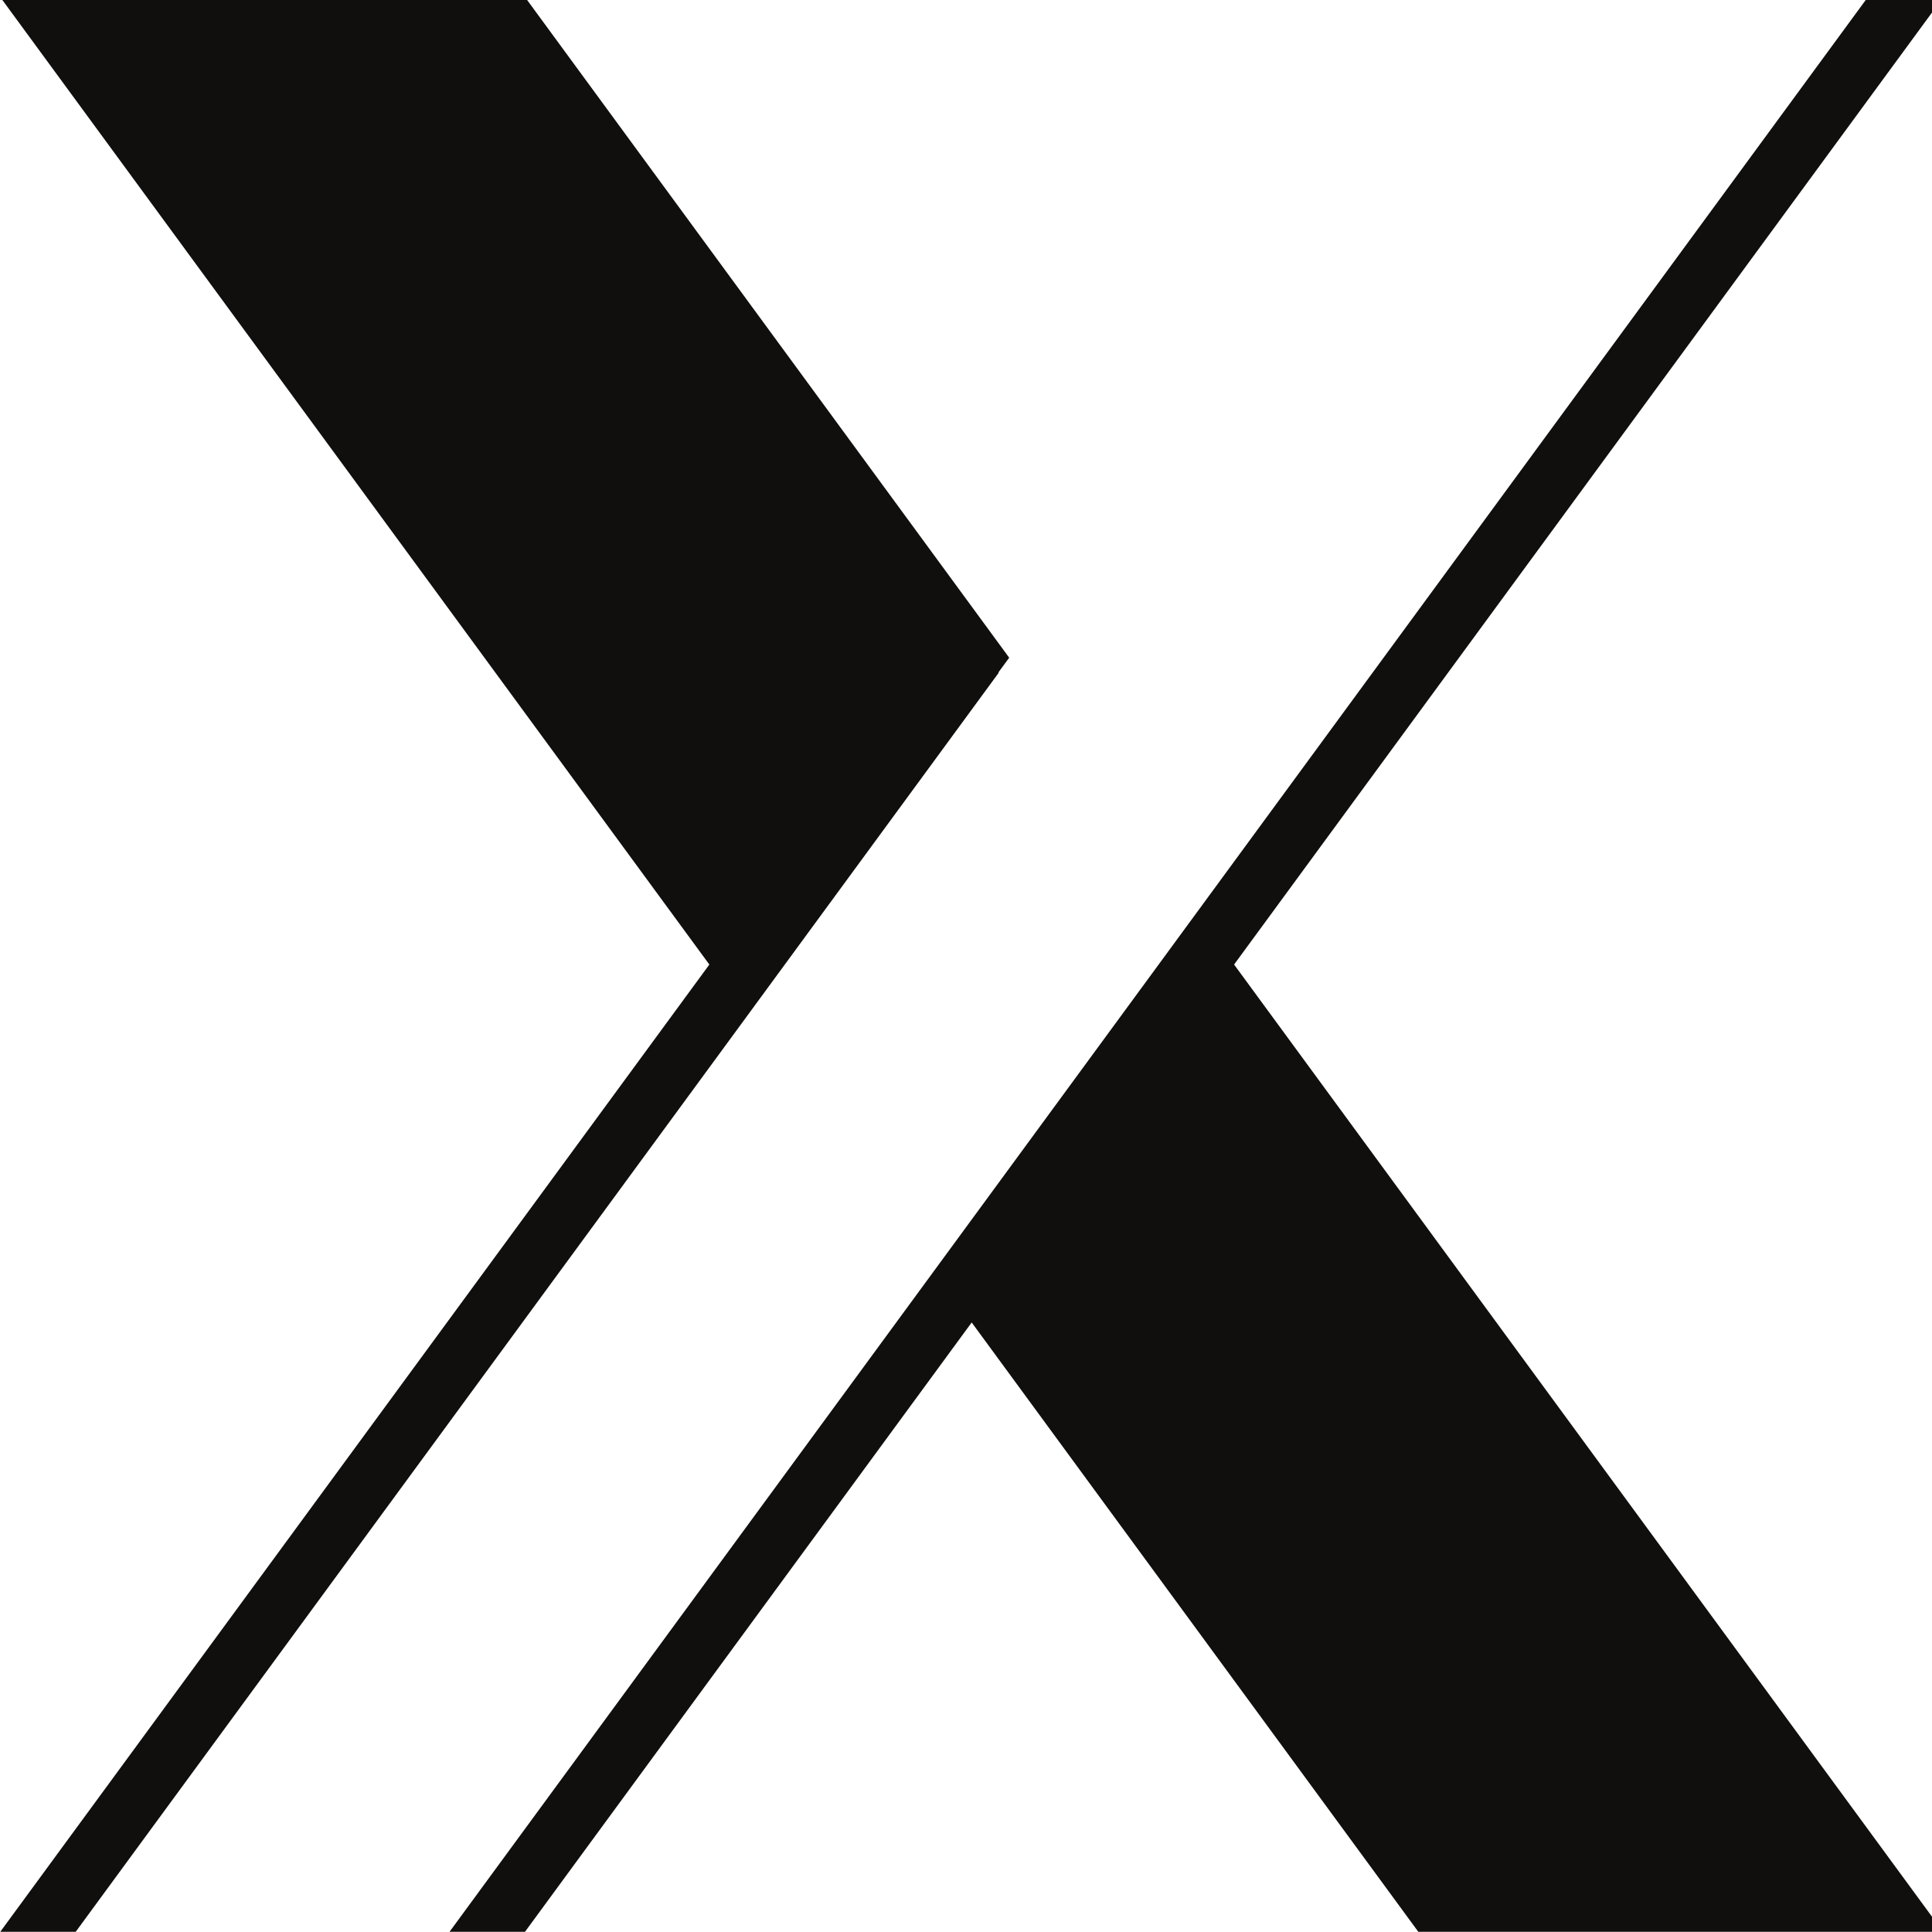
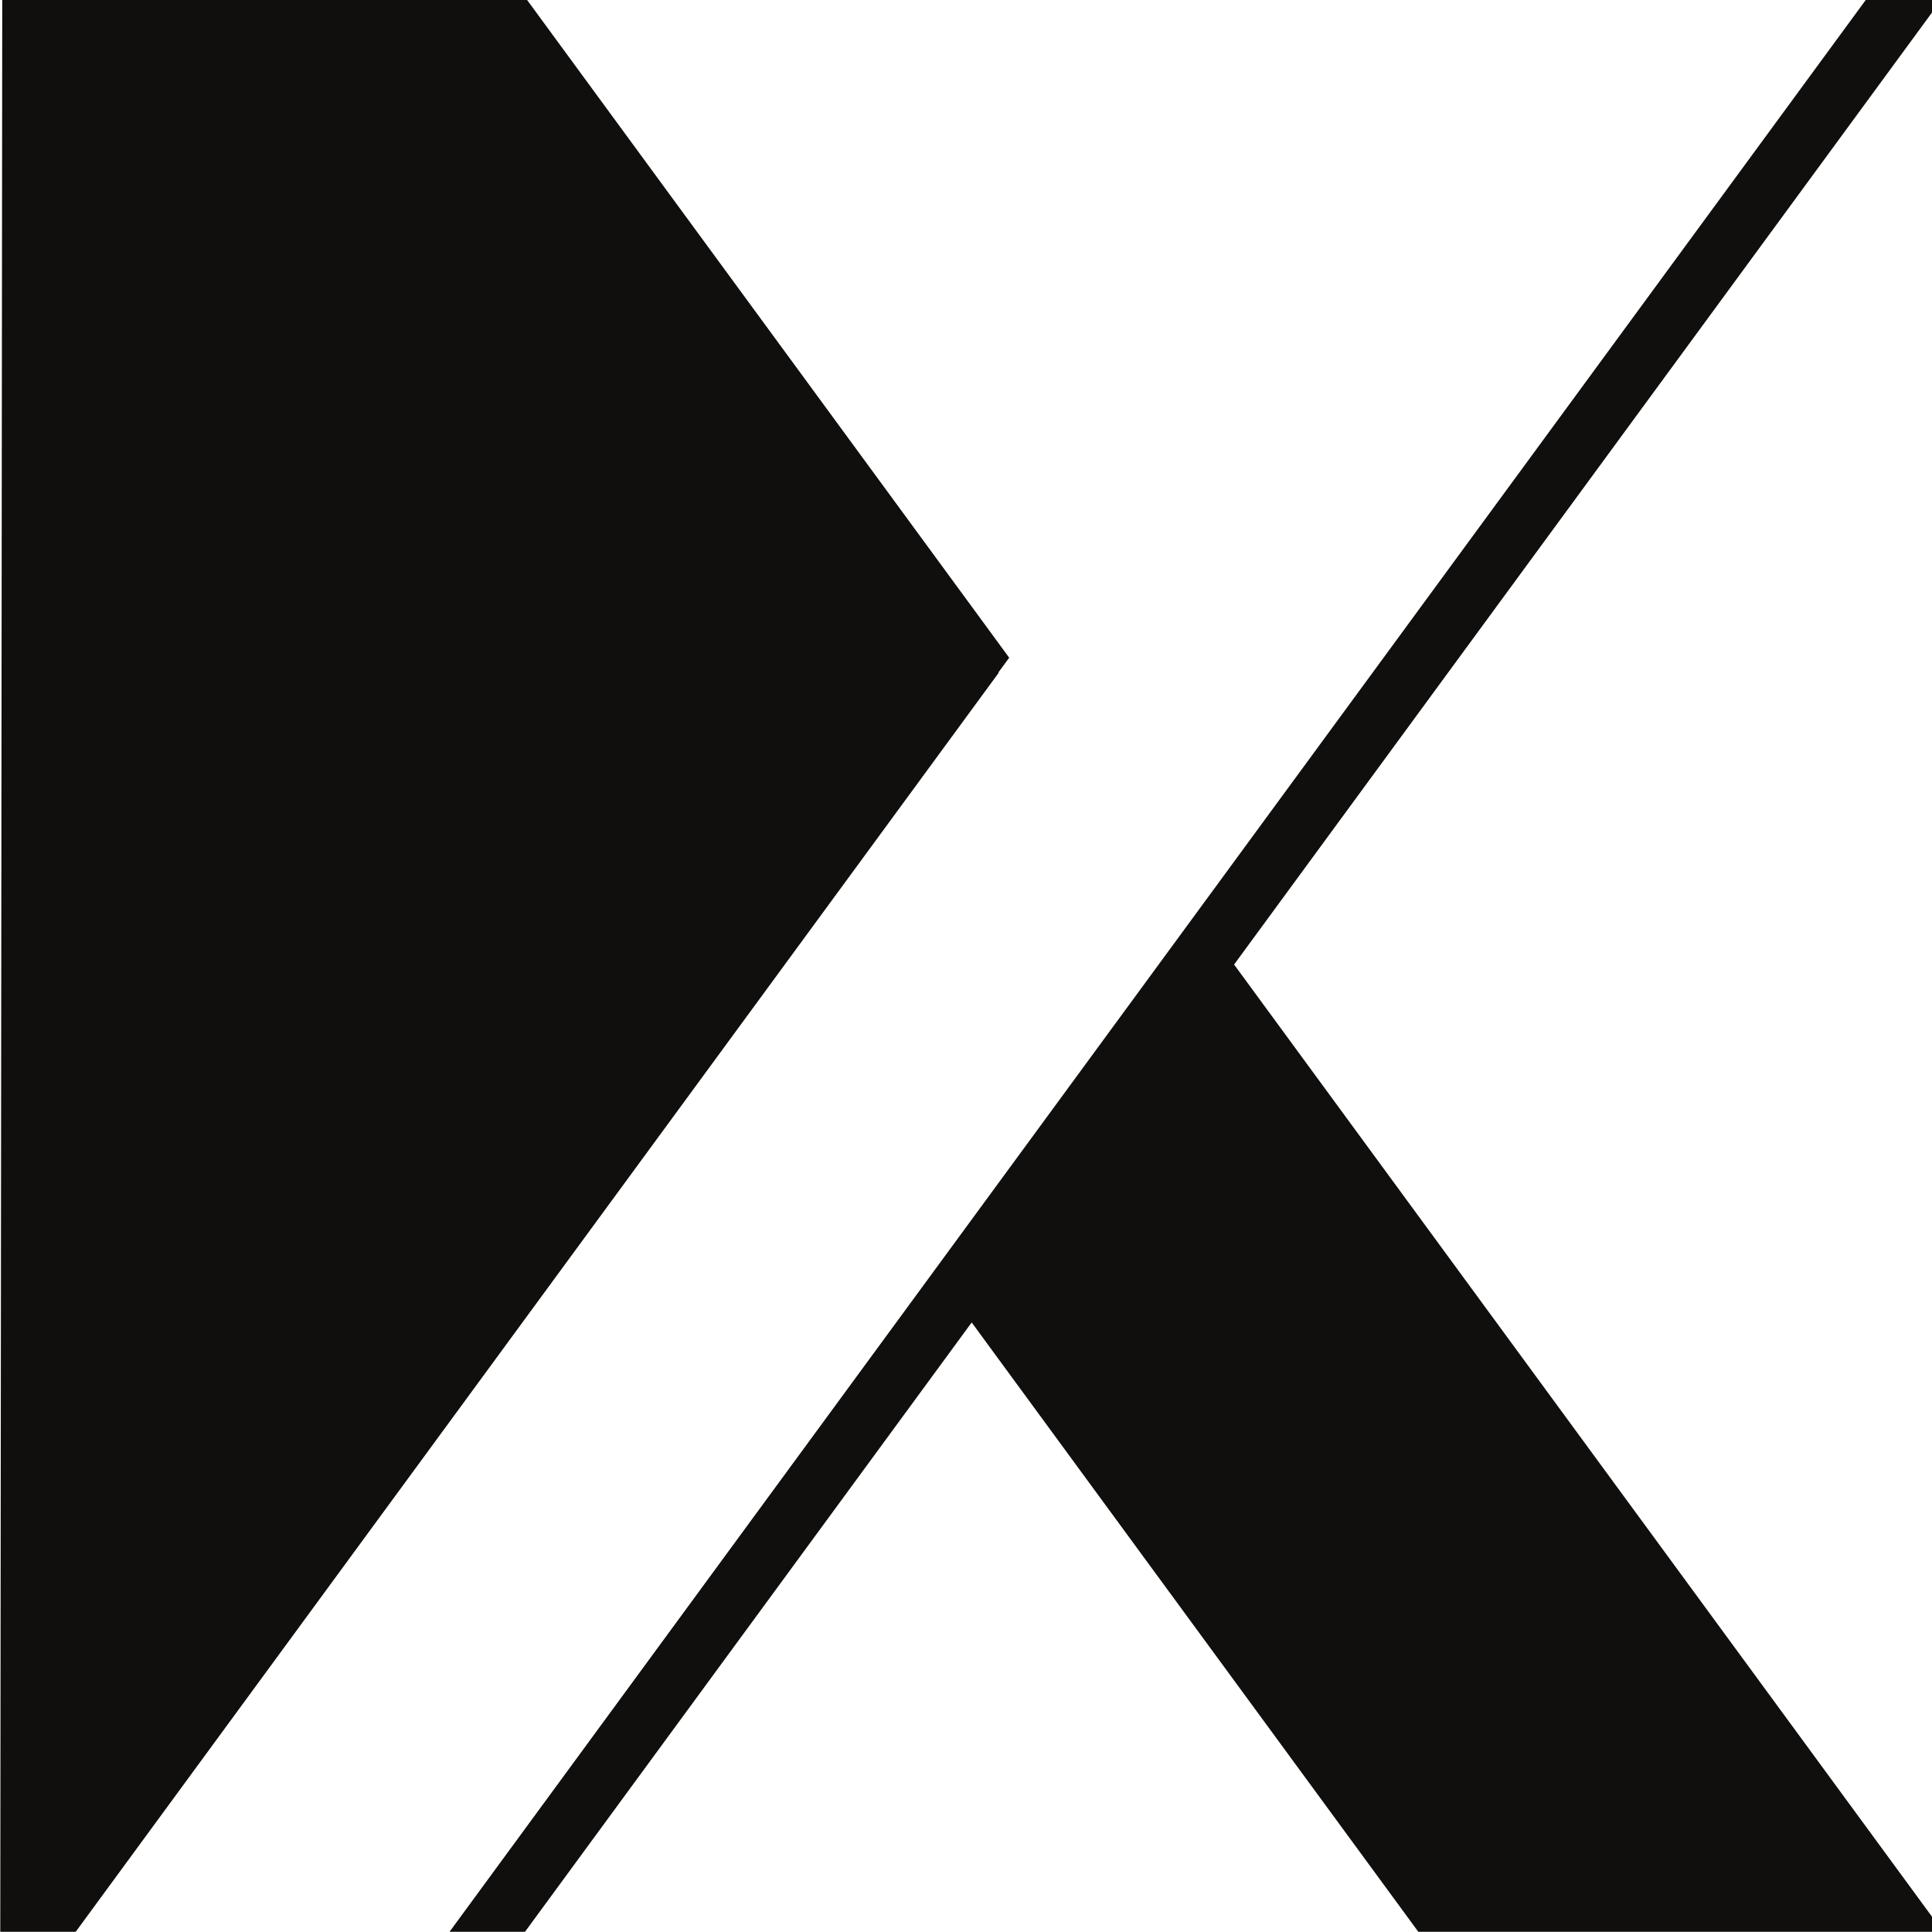
<svg xmlns="http://www.w3.org/2000/svg" width="1152" zoomAndPan="magnify" viewBox="0 0 864 864" height="1152" preserveAspectRatio="xMidYMid meet" version="1.0">
-   <path fill="#100f0d" d="M 551.891 431.344 L 868.156 -0.066 L 834.41 -0.066 L 201.039 863.902 L 234.781 863.902 L 434.543 591.414 L 634.27 863.902 L 868.941 863.902 Z M 446.461 300.754 L 451.316 294.133 L 235.68 -0.066 L 1.004 -0.066 L 317.223 431.352 L 0.121 863.902 L 33.863 863.902 L 446.621 300.875 Z M 446.461 300.754 " fill-opacity="1" fill-rule="nonzero" />
+   <path fill="#100f0d" d="M 551.891 431.344 L 868.156 -0.066 L 834.41 -0.066 L 201.039 863.902 L 234.781 863.902 L 434.543 591.414 L 634.27 863.902 L 868.941 863.902 Z M 446.461 300.754 L 451.316 294.133 L 235.68 -0.066 L 1.004 -0.066 L 0.121 863.902 L 33.863 863.902 L 446.621 300.875 Z M 446.461 300.754 " fill-opacity="1" fill-rule="nonzero" />
</svg>